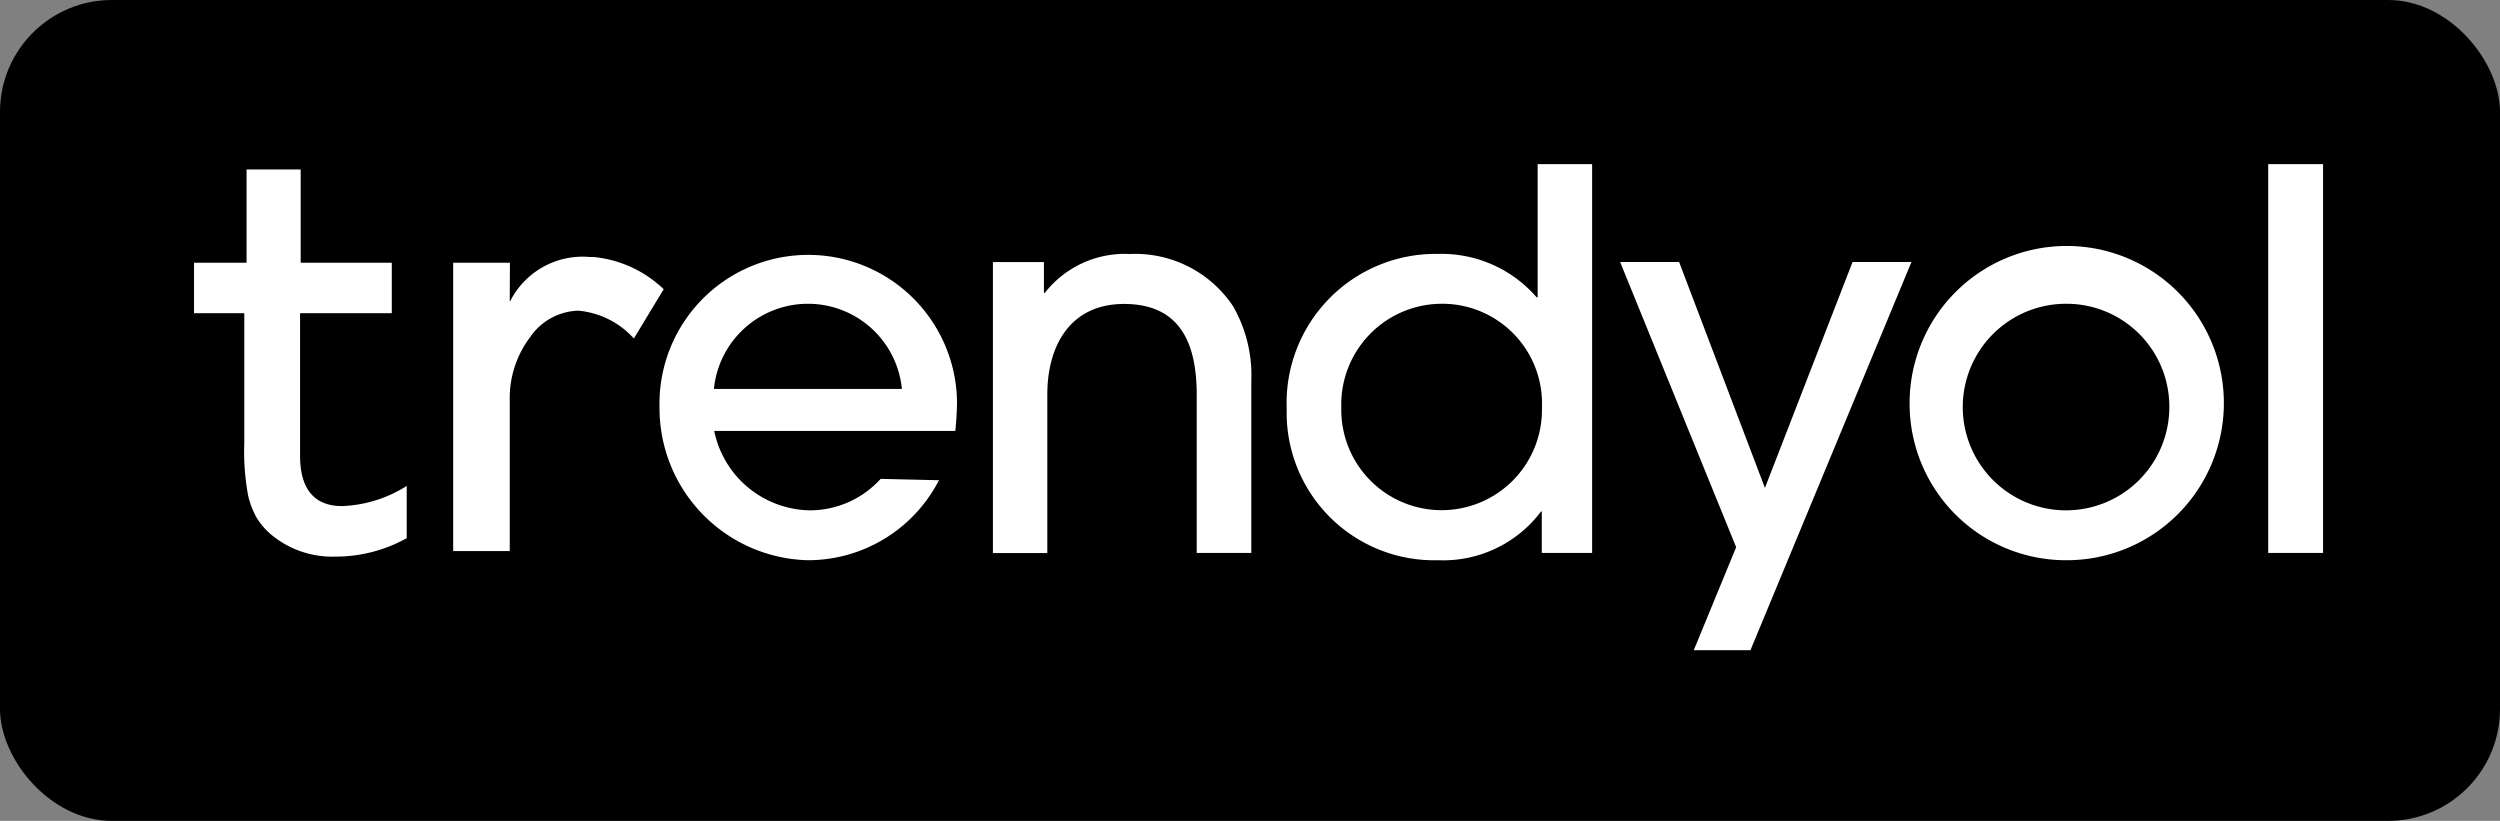
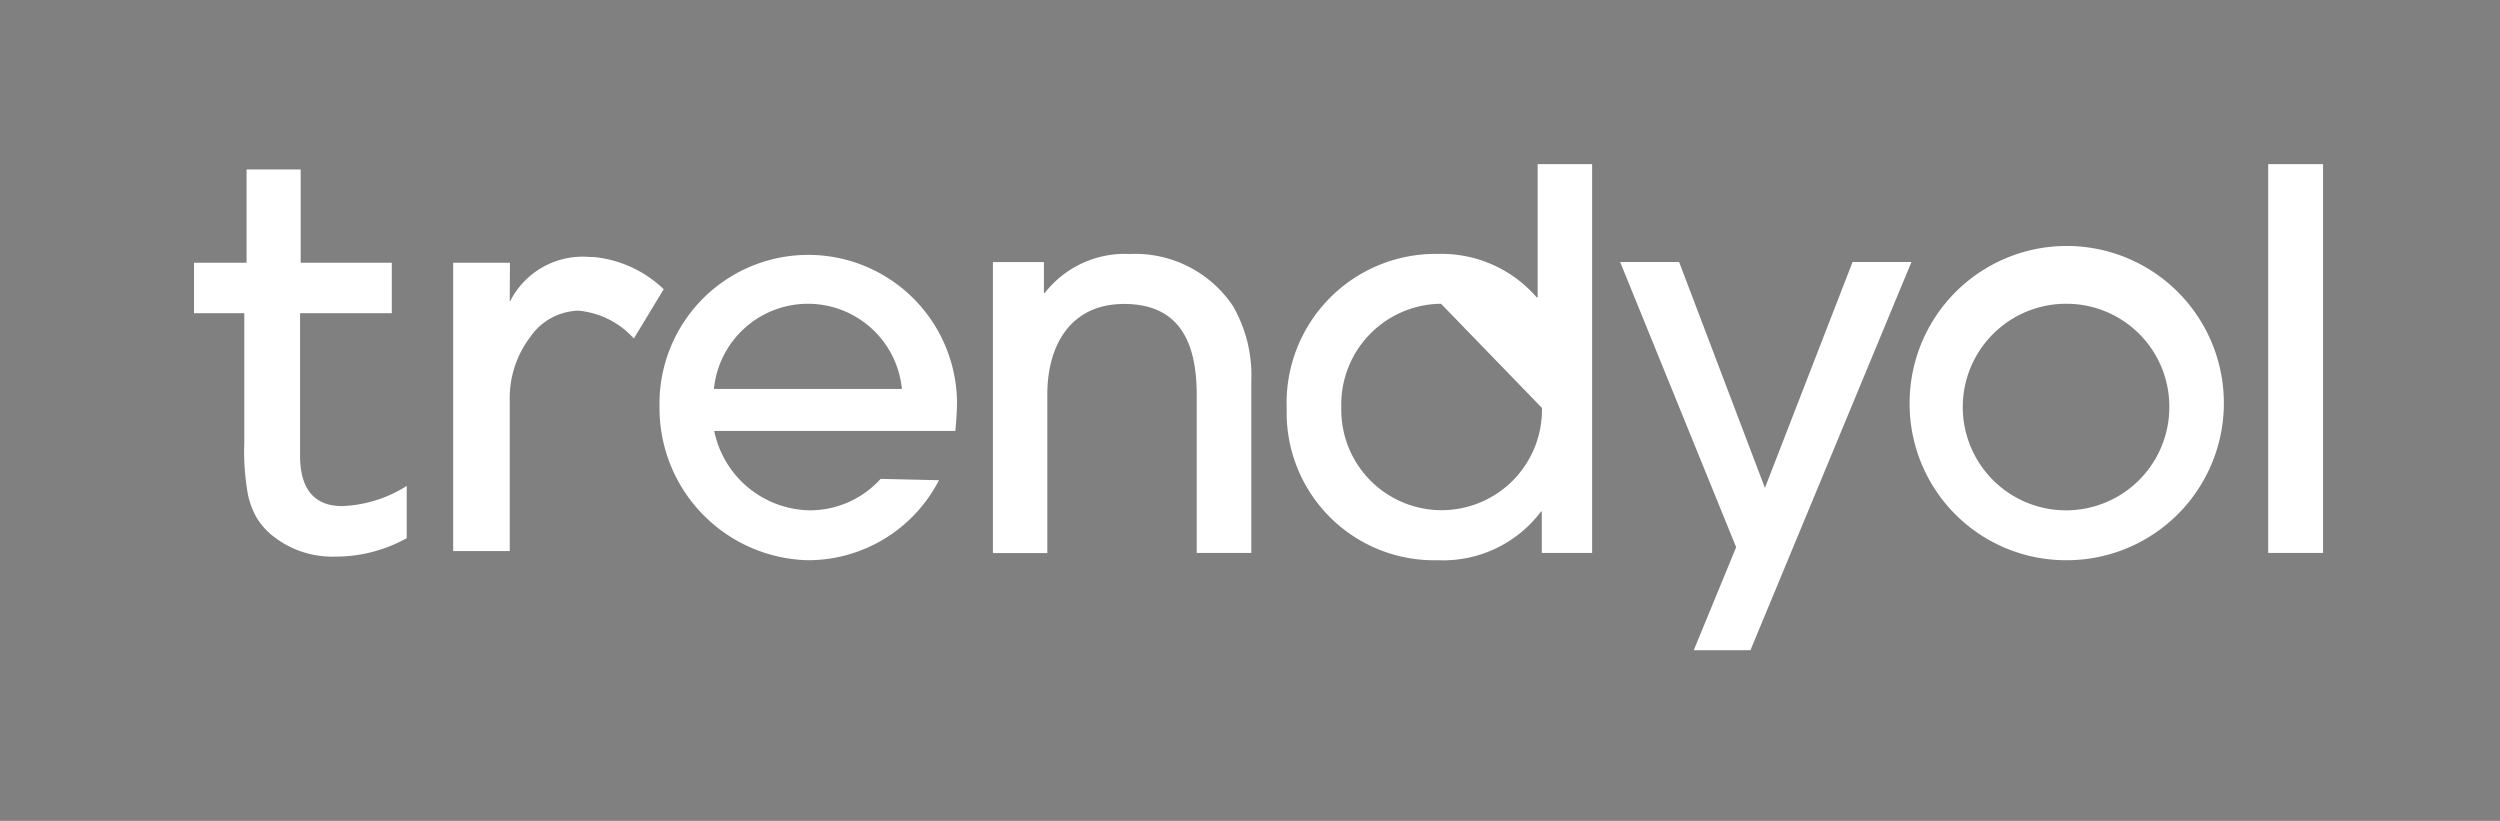
<svg xmlns="http://www.w3.org/2000/svg" width="67" height="22" viewBox="0 0 67 22">
  <rect x="0" y="0" width="67" height="22" fill="#808080" stroke="none" />
  <g id="Group_10" data-name="Group 10" transform="translate(-0.167 -0.233)">
    <g id="Group_9" data-name="Group 9">
-       <rect id="Rectangle_8" data-name="Rectangle 8" width="67" height="22" rx="3" transform="translate(0.167 0.233)" />
-     </g>
-     <path id="ty-web" d="M20.4,16.98H13.941a2.66,2.66,0,0,0,2.56,2.128,2.561,2.561,0,0,0,1.9-.843l1.563.036a3.949,3.949,0,0,1-3.521,2.144,4.078,4.078,0,0,1-3.968-4.107,3.987,3.987,0,1,1,7.973-.082c-.005.236-.021.493-.046.725Zm-3.948-3.408a2.533,2.533,0,0,0-2.519,2.282h5.038A2.53,2.53,0,0,0,16.454,13.572Zm10.42,6.677V16.014c0-1.321-.4-2.437-1.948-2.437-1.434,0-2.056,1.11-2.056,2.426v4.251H21.41v-7.8h1.367v.828H22.8a2.723,2.723,0,0,1,2.282-1.044,3.152,3.152,0,0,1,2.76,1.393,3.708,3.708,0,0,1,.493,2V20.25Zm9.248,0v-1.11H36.1a3.282,3.282,0,0,1-2.76,1.306,3.953,3.953,0,0,1-4.056-4.066,3.993,3.993,0,0,1,4.056-4.143A3.372,3.372,0,0,1,35.983,13.4h.026V9.83h1.46V20.25Zm-2.7-6.677a2.7,2.7,0,0,0-2.673,2.791,2.689,2.689,0,1,0,5.377,0A2.674,2.674,0,0,0,33.418,13.572Zm8.291,9.284H40.193l1.136-2.76-3.11-7.644H39.8l2.3,6.055,2.349-6.055h1.578l-4.313,10.4Zm8.477-2.411a4.19,4.19,0,0,1-4.21-4.153,4.211,4.211,0,1,1,4.21,4.153Zm0-6.873a2.768,2.768,0,1,0,2.75,2.75A2.755,2.755,0,0,0,50.186,13.572Zm5.4,6.677V9.83h1.47V20.25ZM1.45,18.713a2.261,2.261,0,0,0,.236.607,1.931,1.931,0,0,0,.355.416,2.556,2.556,0,0,0,1.743.612A3.915,3.915,0,0,0,5.7,19.854v-1.4a3.471,3.471,0,0,1-1.732.54c-.74,0-1.126-.452-1.126-1.347V13.824H5.3V12.472H2.858v-2.5H1.408v2.5H0v1.352H1.347v3.465A6.515,6.515,0,0,0,1.45,18.713Zm8.857-4.955a2.27,2.27,0,0,1,1.48.745l.8-1.321a3.149,3.149,0,0,0-1.887-.864h-.1a2.175,2.175,0,0,0-2.113,1.157l-.026.046.005-1.049H6.945V20.2H8.461v-4.04a2.709,2.709,0,0,1,.545-1.691A1.618,1.618,0,0,1,10.307,13.757Z" transform="translate(5.367 -5.198)" fill="#fff" />
+       </g>
+     <path id="ty-web" d="M20.4,16.98H13.941a2.66,2.66,0,0,0,2.56,2.128,2.561,2.561,0,0,0,1.9-.843l1.563.036a3.949,3.949,0,0,1-3.521,2.144,4.078,4.078,0,0,1-3.968-4.107,3.987,3.987,0,1,1,7.973-.082c-.005.236-.021.493-.046.725Zm-3.948-3.408a2.533,2.533,0,0,0-2.519,2.282h5.038A2.53,2.53,0,0,0,16.454,13.572Zm10.42,6.677V16.014c0-1.321-.4-2.437-1.948-2.437-1.434,0-2.056,1.11-2.056,2.426v4.251H21.41v-7.8h1.367v.828H22.8a2.723,2.723,0,0,1,2.282-1.044,3.152,3.152,0,0,1,2.76,1.393,3.708,3.708,0,0,1,.493,2V20.25Zm9.248,0v-1.11H36.1a3.282,3.282,0,0,1-2.76,1.306,3.953,3.953,0,0,1-4.056-4.066,3.993,3.993,0,0,1,4.056-4.143A3.372,3.372,0,0,1,35.983,13.4h.026V9.83h1.46V20.25Zm-2.7-6.677a2.7,2.7,0,0,0-2.673,2.791,2.689,2.689,0,1,0,5.377,0Zm8.291,9.284H40.193l1.136-2.76-3.11-7.644H39.8l2.3,6.055,2.349-6.055h1.578l-4.313,10.4Zm8.477-2.411a4.19,4.19,0,0,1-4.21-4.153,4.211,4.211,0,1,1,4.21,4.153Zm0-6.873a2.768,2.768,0,1,0,2.75,2.75A2.755,2.755,0,0,0,50.186,13.572Zm5.4,6.677V9.83h1.47V20.25ZM1.45,18.713a2.261,2.261,0,0,0,.236.607,1.931,1.931,0,0,0,.355.416,2.556,2.556,0,0,0,1.743.612A3.915,3.915,0,0,0,5.7,19.854v-1.4a3.471,3.471,0,0,1-1.732.54c-.74,0-1.126-.452-1.126-1.347V13.824H5.3V12.472H2.858v-2.5H1.408v2.5H0v1.352H1.347v3.465A6.515,6.515,0,0,0,1.45,18.713Zm8.857-4.955a2.27,2.27,0,0,1,1.48.745l.8-1.321a3.149,3.149,0,0,0-1.887-.864h-.1a2.175,2.175,0,0,0-2.113,1.157l-.026.046.005-1.049H6.945V20.2H8.461v-4.04a2.709,2.709,0,0,1,.545-1.691A1.618,1.618,0,0,1,10.307,13.757Z" transform="translate(5.367 -5.198)" fill="#fff" />
  </g>
</svg>